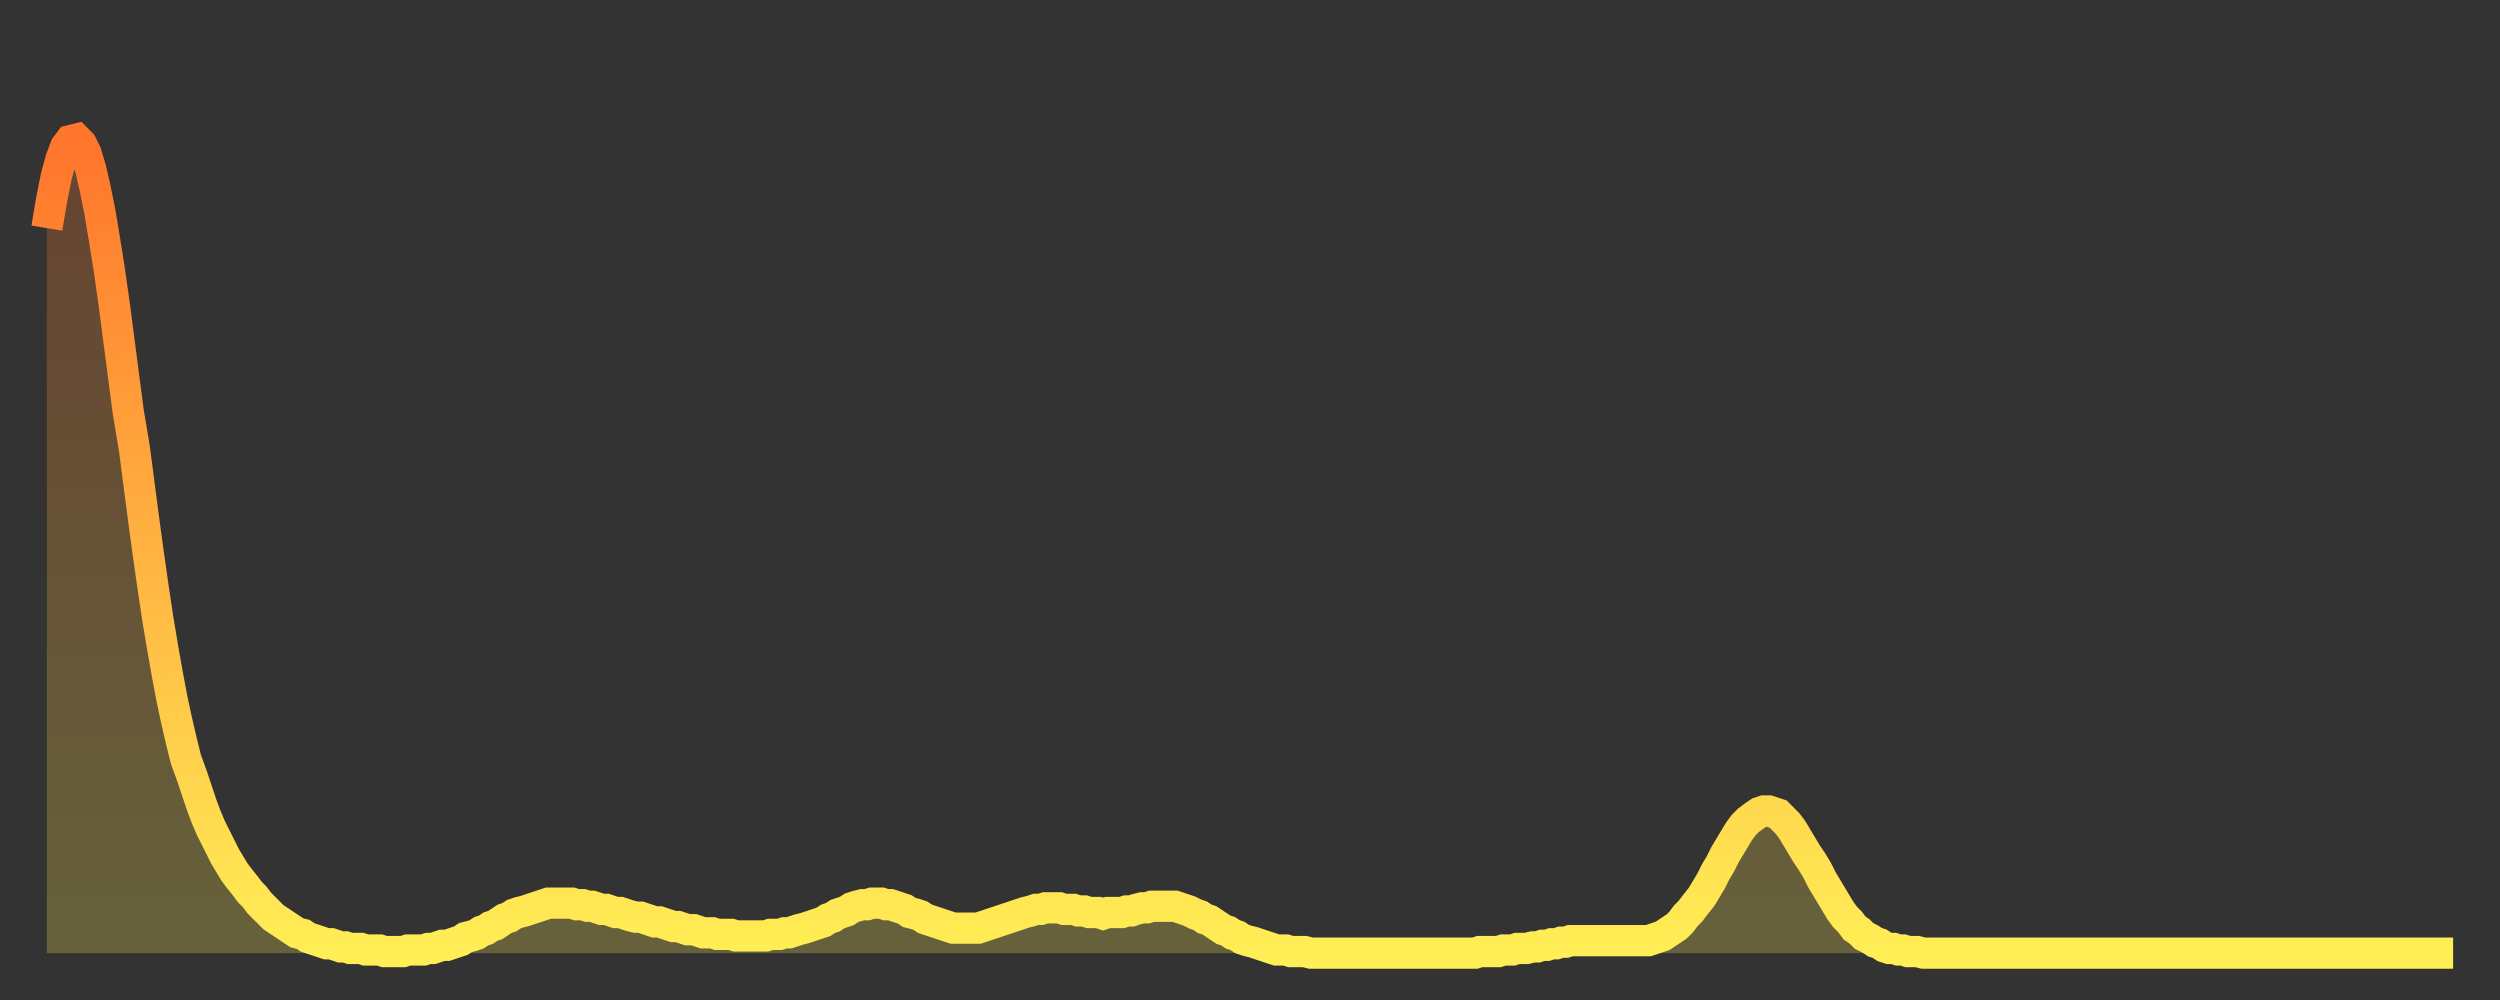
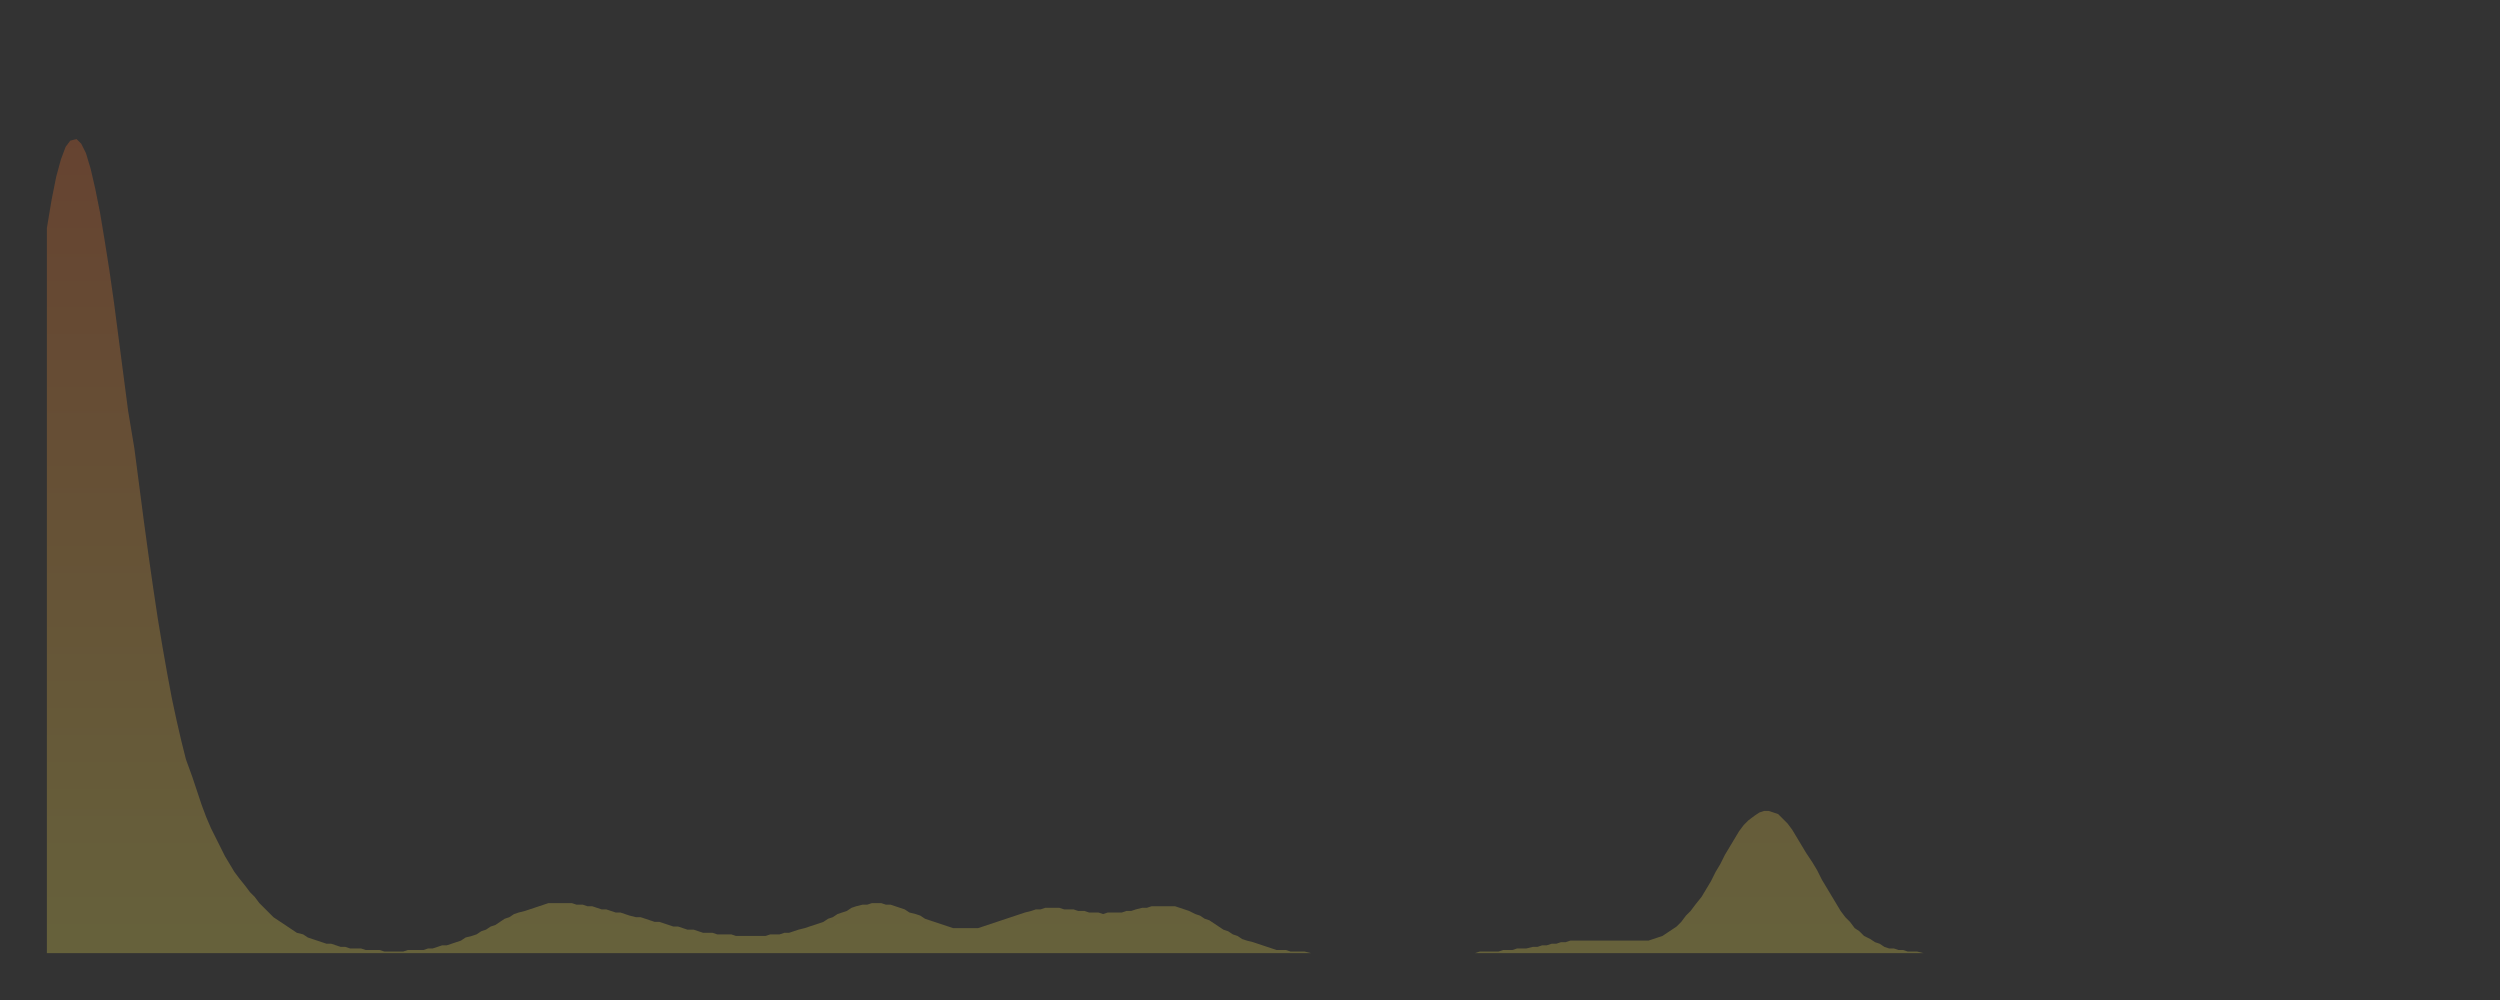
<svg xmlns="http://www.w3.org/2000/svg" baseProfile="full" height="64" version="1.1" width="160">
  <rect width="100%" height="100%" fill="#333333" stroke="none" />
  <defs>
    <linearGradient id="id16048" x1="0" x2="0" y1="0" y2="1">
      <stop offset="0%" stop-color="#ff752c" />
      <stop offset="50%" stop-color="#ffb241" />
      <stop offset="100%" stop-color="#ffee55" />
    </linearGradient>
  </defs>
  <g transform="translate(3,3)">
    <g>
-       <path d="M 0.0 11.6 0.3 9.8 0.6 8.3 0.9 7.2 1.2 6.4 1.5 6.0 1.9 5.9 2.2 6.2 2.5 6.8 2.8 7.8 3.1 9.1 3.4 10.6 3.7 12.4 4.0 14.3 4.3 16.4 4.6 18.7 4.9 21.0 5.2 23.3 5.6 25.7 5.9 28.0 6.2 30.3 6.5 32.5 6.8 34.6 7.1 36.6 7.4 38.4 7.7 40.1 8.0 41.7 8.3 43.1 8.6 44.4 8.9 45.6 9.3 46.7 9.6 47.6 9.9 48.5 10.2 49.3 10.5 50.0 10.8 50.6 11.1 51.2 11.4 51.8 11.7 52.3 12.0 52.8 12.3 53.2 12.7 53.7 13.0 54.1 13.3 54.4 13.6 54.8 13.9 55.1 14.2 55.4 14.5 55.7 14.8 55.9 15.1 56.1 15.4 56.3 15.7 56.5 16.0 56.7 16.4 56.8 16.7 57.0 17.0 57.1 17.3 57.2 17.6 57.3 17.9 57.4 18.2 57.4 18.5 57.5 18.8 57.6 19.1 57.6 19.4 57.7 19.8 57.7 20.1 57.7 20.4 57.8 20.7 57.8 21.0 57.8 21.3 57.8 21.6 57.9 21.9 57.9 22.2 57.9 22.5 57.9 22.8 57.9 23.1 57.8 23.5 57.8 23.8 57.8 24.1 57.8 24.4 57.7 24.7 57.7 25.0 57.6 25.3 57.5 25.6 57.5 25.9 57.4 26.2 57.3 26.5 57.2 26.8 57.0 27.2 56.9 27.5 56.8 27.8 56.6 28.1 56.5 28.4 56.3 28.7 56.2 29.0 56.0 29.3 55.8 29.6 55.7 29.9 55.5 30.2 55.4 30.6 55.3 30.9 55.2 31.2 55.1 31.5 55.0 31.8 54.9 32.1 54.8 32.4 54.8 32.7 54.8 33.0 54.8 33.3 54.8 33.6 54.8 33.9 54.9 34.3 54.9 34.6 55.0 34.9 55.0 35.2 55.1 35.5 55.2 35.8 55.2 36.1 55.3 36.4 55.4 36.7 55.4 37.0 55.5 37.3 55.6 37.7 55.7 38.0 55.7 38.3 55.8 38.6 55.9 38.9 56.0 39.2 56.0 39.5 56.1 39.8 56.2 40.1 56.3 40.4 56.3 40.7 56.4 41.0 56.5 41.4 56.5 41.7 56.6 42.0 56.7 42.3 56.7 42.6 56.7 42.9 56.8 43.2 56.8 43.5 56.8 43.8 56.8 44.1 56.9 44.4 56.9 44.7 56.9 45.1 56.9 45.4 56.9 45.7 56.9 46.0 56.9 46.3 56.8 46.6 56.8 46.9 56.8 47.2 56.7 47.5 56.7 47.8 56.6 48.1 56.5 48.5 56.4 48.8 56.3 49.1 56.2 49.4 56.1 49.7 56.0 50.0 55.8 50.3 55.7 50.6 55.5 50.9 55.4 51.2 55.3 51.5 55.1 51.8 55.0 52.2 54.9 52.5 54.9 52.8 54.8 53.1 54.8 53.4 54.8 53.7 54.9 54.0 54.9 54.3 55.0 54.6 55.1 54.9 55.2 55.2 55.4 55.6 55.5 55.9 55.6 56.2 55.8 56.5 55.9 56.8 56.0 57.1 56.1 57.4 56.2 57.7 56.3 58.0 56.4 58.3 56.4 58.6 56.4 58.9 56.4 59.3 56.4 59.6 56.4 59.9 56.3 60.2 56.2 60.5 56.1 60.8 56.0 61.1 55.9 61.4 55.8 61.7 55.7 62.0 55.6 62.3 55.5 62.6 55.4 63.0 55.3 63.3 55.2 63.6 55.2 63.9 55.1 64.2 55.1 64.5 55.1 64.8 55.1 65.1 55.2 65.4 55.2 65.7 55.2 66.0 55.3 66.4 55.3 66.7 55.4 67.0 55.4 67.3 55.4 67.6 55.5 67.9 55.4 68.2 55.4 68.5 55.4 68.8 55.4 69.1 55.3 69.4 55.3 69.7 55.2 70.1 55.1 70.4 55.1 70.7 55.0 71.0 55.0 71.3 55.0 71.6 55.0 71.9 55.0 72.2 55.0 72.5 55.1 72.8 55.2 73.1 55.3 73.5 55.5 73.8 55.6 74.1 55.8 74.4 55.9 74.7 56.1 75.0 56.3 75.3 56.5 75.6 56.6 75.9 56.8 76.2 56.9 76.5 57.1 76.8 57.2 77.2 57.3 77.5 57.4 77.8 57.5 78.1 57.6 78.4 57.7 78.7 57.8 79.0 57.8 79.3 57.8 79.6 57.9 79.9 57.9 80.2 57.9 80.5 57.9 80.9 58.0 81.2 58.0 81.5 58.0 81.8 58.0 82.1 58.0 82.4 58.0 82.7 58.0 83.0 58.0 83.3 58.0 83.6 58.0 83.9 58.0 84.3 58.0 84.6 58.0 84.9 58.0 85.2 58.0 85.5 58.0 85.8 58.0 86.1 58.0 86.4 58.0 86.7 58.0 87.0 58.0 87.3 58.0 87.6 58.0 88.0 58.0 88.3 58.0 88.6 58.0 88.9 58.0 89.2 58.0 89.5 58.0 89.8 58.0 90.1 58.0 90.4 58.0 90.7 58.0 91.0 58.0 91.4 58.0 91.7 57.9 92.0 57.9 92.3 57.9 92.6 57.9 92.9 57.9 93.2 57.8 93.5 57.8 93.8 57.8 94.1 57.7 94.4 57.7 94.7 57.7 95.1 57.6 95.4 57.6 95.7 57.5 96.0 57.5 96.3 57.4 96.6 57.4 96.9 57.3 97.2 57.3 97.5 57.2 97.8 57.2 98.1 57.2 98.4 57.2 98.8 57.2 99.1 57.2 99.4 57.2 99.7 57.2 100.0 57.2 100.3 57.2 100.6 57.2 100.9 57.2 101.2 57.2 101.5 57.2 101.8 57.2 102.2 57.2 102.5 57.2 102.8 57.1 103.1 57.0 103.4 56.9 103.7 56.7 104.0 56.5 104.3 56.3 104.6 56.0 104.9 55.6 105.2 55.3 105.5 54.9 105.9 54.4 106.2 53.9 106.5 53.4 106.8 52.8 107.1 52.3 107.4 51.7 107.7 51.2 108.0 50.7 108.3 50.2 108.6 49.8 108.9 49.5 109.3 49.2 109.6 49.0 109.9 48.9 110.2 48.9 110.5 49.0 110.8 49.1 111.1 49.4 111.4 49.7 111.7 50.1 112.0 50.6 112.3 51.1 112.6 51.6 113.0 52.2 113.3 52.7 113.6 53.3 113.9 53.8 114.2 54.3 114.5 54.8 114.8 55.3 115.1 55.7 115.4 56.0 115.7 56.4 116.0 56.6 116.3 56.9 116.7 57.1 117.0 57.3 117.3 57.4 117.6 57.6 117.9 57.7 118.2 57.7 118.5 57.8 118.8 57.8 119.1 57.9 119.4 57.9 119.7 57.9 120.1 58.0 120.4 58.0 120.7 58.0 121.0 58.0 121.3 58.0 121.6 58.0 121.9 58.0 122.2 58.0 122.5 58.0 122.8 58.0 123.1 58.0 123.4 58.0 123.8 58.0 124.1 58.0 124.4 58.0 124.7 58.0 125.0 58.0 125.3 58.0 125.6 58.0 125.9 58.0 126.2 58.0 126.5 58.0 126.8 58.0 127.2 58.0 127.5 58.0 127.8 58.0 128.1 58.0 128.4 58.0 128.7 58.0 129.0 58.0 129.3 58.0 129.6 58.0 129.9 58.0 130.2 58.0 130.5 58.0 130.9 58.0 131.2 58.0 131.5 58.0 131.8 58.0 132.1 58.0 132.4 58.0 132.7 58.0 133.0 58.0 133.3 58.0 133.6 58.0 133.9 58.0 134.2 58.0 134.6 58.0 134.9 58.0 135.2 58.0 135.5 58.0 135.8 58.0 136.1 58.0 136.4 58.0 136.7 58.0 137.0 58.0 137.3 58.0 137.6 58.0 138.0 58.0 138.3 58.0 138.6 58.0 138.9 58.0 139.2 58.0 139.5 58.0 139.8 58.0 140.1 58.0 140.4 58.0 140.7 58.0 141.0 58.0 141.3 58.0 141.7 58.0 142.0 58.0 142.3 58.0 142.6 58.0 142.9 58.0 143.2 58.0 143.5 58.0 143.8 58.0 144.1 58.0 144.4 58.0 144.7 58.0 145.1 58.0 145.4 58.0 145.7 58.0 146.0 58.0 146.3 58.0 146.6 58.0 146.9 58.0 147.2 58.0 147.5 58.0 147.8 58.0 148.1 58.0 148.4 58.0 148.8 58.0 149.1 58.0 149.4 58.0 149.7 58.0 150.0 58.0 150.3 58.0 150.6 58.0 150.9 58.0 151.2 58.0 151.5 58.0 151.8 58.0 152.1 58.0 152.5 58.0 152.8 58.0 153.1 58.0 153.4 58.0 153.7 58.0 154.0 58.0" fill="none" id="graph-curve" opacity="1" stroke="url(#id16048)" stroke-width="2" />
      <path d="M 0 58 L 0.0 11.6 0.3 9.8 0.6 8.3 0.9 7.2 1.2 6.4 1.5 6.0 1.9 5.9 2.2 6.2 2.5 6.8 2.8 7.8 3.1 9.1 3.4 10.6 3.7 12.4 4.0 14.3 4.3 16.4 4.6 18.7 4.9 21.0 5.2 23.3 5.6 25.7 5.9 28.0 6.2 30.3 6.5 32.5 6.8 34.6 7.1 36.6 7.4 38.4 7.7 40.1 8.0 41.7 8.3 43.1 8.6 44.4 8.9 45.6 9.3 46.7 9.6 47.6 9.9 48.5 10.2 49.3 10.5 50.0 10.8 50.6 11.1 51.2 11.4 51.8 11.7 52.3 12.0 52.8 12.3 53.2 12.7 53.7 13.0 54.1 13.3 54.4 13.6 54.8 13.9 55.1 14.2 55.4 14.5 55.7 14.8 55.9 15.1 56.1 15.4 56.3 15.7 56.5 16.0 56.7 16.4 56.8 16.7 57.0 17.0 57.1 17.3 57.2 17.6 57.3 17.9 57.4 18.2 57.4 18.5 57.5 18.8 57.6 19.1 57.6 19.4 57.7 19.8 57.7 20.1 57.7 20.4 57.8 20.7 57.8 21.0 57.8 21.3 57.8 21.6 57.9 21.9 57.9 22.2 57.9 22.5 57.9 22.8 57.9 23.1 57.8 23.5 57.8 23.8 57.8 24.1 57.8 24.4 57.7 24.7 57.7 25.0 57.6 25.3 57.5 25.6 57.5 25.9 57.4 26.2 57.3 26.5 57.2 26.8 57.0 27.2 56.9 27.5 56.8 27.8 56.6 28.1 56.5 28.4 56.3 28.7 56.2 29.0 56.0 29.3 55.8 29.6 55.7 29.9 55.5 30.2 55.4 30.6 55.3 30.9 55.2 31.2 55.1 31.5 55.0 31.8 54.9 32.1 54.8 32.4 54.8 32.7 54.8 33.0 54.8 33.3 54.8 33.6 54.8 33.9 54.9 34.3 54.9 34.6 55.0 34.9 55.0 35.2 55.1 35.5 55.2 35.8 55.2 36.1 55.3 36.4 55.4 36.7 55.4 37.0 55.5 37.3 55.6 37.7 55.7 38.0 55.7 38.3 55.8 38.6 55.9 38.9 56.0 39.2 56.0 39.5 56.1 39.8 56.2 40.1 56.3 40.4 56.3 40.7 56.4 41.0 56.5 41.4 56.5 41.7 56.6 42.0 56.7 42.3 56.7 42.6 56.7 42.9 56.8 43.2 56.8 43.5 56.8 43.8 56.8 44.1 56.9 44.4 56.9 44.7 56.9 45.1 56.9 45.4 56.9 45.7 56.9 46.0 56.9 46.3 56.8 46.6 56.8 46.9 56.8 47.2 56.7 47.5 56.7 47.8 56.6 48.1 56.5 48.5 56.4 48.8 56.3 49.1 56.2 49.4 56.1 49.7 56.0 50.0 55.8 50.3 55.7 50.6 55.5 50.9 55.4 51.2 55.3 51.5 55.1 51.8 55.0 52.2 54.9 52.5 54.9 52.8 54.8 53.1 54.8 53.4 54.8 53.7 54.9 54.0 54.9 54.3 55.0 54.6 55.1 54.9 55.2 55.2 55.4 55.6 55.5 55.9 55.6 56.2 55.8 56.5 55.9 56.8 56.0 57.1 56.1 57.4 56.2 57.7 56.3 58.0 56.4 58.3 56.4 58.6 56.4 58.9 56.4 59.3 56.4 59.6 56.4 59.9 56.3 60.2 56.2 60.5 56.1 60.8 56.0 61.1 55.9 61.4 55.8 61.7 55.7 62.0 55.6 62.3 55.5 62.6 55.4 63.0 55.3 63.3 55.2 63.6 55.2 63.9 55.1 64.2 55.1 64.5 55.1 64.8 55.1 65.1 55.2 65.4 55.2 65.7 55.2 66.0 55.3 66.4 55.3 66.7 55.4 67.0 55.4 67.3 55.4 67.6 55.5 67.9 55.4 68.2 55.4 68.5 55.4 68.8 55.4 69.1 55.3 69.4 55.3 69.7 55.2 70.1 55.1 70.4 55.1 70.7 55.0 71.0 55.0 71.3 55.0 71.6 55.0 71.9 55.0 72.2 55.0 72.5 55.1 72.8 55.2 73.1 55.3 73.5 55.5 73.8 55.6 74.1 55.8 74.4 55.9 74.7 56.1 75.0 56.3 75.3 56.5 75.6 56.6 75.9 56.8 76.2 56.9 76.5 57.1 76.8 57.2 77.2 57.3 77.5 57.4 77.8 57.5 78.1 57.6 78.4 57.7 78.7 57.8 79.0 57.8 79.3 57.8 79.6 57.9 79.9 57.9 80.2 57.9 80.5 57.9 80.9 58.0 81.2 58.0 81.5 58.0 81.8 58.0 82.1 58.0 82.4 58.0 82.7 58.0 83.0 58.0 83.3 58.0 83.6 58.0 83.9 58.0 84.3 58.0 84.6 58.0 84.9 58.0 85.2 58.0 85.5 58.0 85.8 58.0 86.1 58.0 86.4 58.0 86.7 58.0 87.0 58.0 87.3 58.0 87.6 58.0 88.0 58.0 88.3 58.0 88.6 58.0 88.9 58.0 89.2 58.0 89.5 58.0 89.8 58.0 90.1 58.0 90.4 58.0 90.7 58.0 91.0 58.0 91.4 58.0 91.7 57.9 92.0 57.9 92.3 57.9 92.6 57.9 92.9 57.9 93.2 57.8 93.5 57.8 93.8 57.8 94.1 57.7 94.4 57.7 94.7 57.7 95.1 57.6 95.4 57.6 95.7 57.5 96.0 57.5 96.3 57.4 96.6 57.4 96.9 57.3 97.2 57.3 97.5 57.2 97.8 57.2 98.1 57.2 98.4 57.2 98.8 57.2 99.1 57.2 99.4 57.2 99.7 57.2 100.0 57.2 100.3 57.2 100.6 57.2 100.9 57.2 101.2 57.2 101.5 57.2 101.8 57.2 102.2 57.2 102.5 57.2 102.8 57.1 103.1 57.0 103.4 56.9 103.7 56.7 104.0 56.5 104.3 56.3 104.6 56.0 104.9 55.6 105.2 55.3 105.5 54.9 105.9 54.4 106.2 53.9 106.5 53.4 106.8 52.8 107.1 52.3 107.4 51.7 107.7 51.2 108.0 50.7 108.3 50.2 108.6 49.8 108.9 49.5 109.3 49.2 109.6 49.0 109.9 48.9 110.2 48.9 110.5 49.0 110.8 49.1 111.1 49.4 111.4 49.7 111.7 50.1 112.0 50.6 112.3 51.1 112.6 51.6 113.0 52.2 113.3 52.7 113.6 53.3 113.9 53.8 114.2 54.3 114.5 54.8 114.8 55.3 115.1 55.7 115.4 56.0 115.7 56.4 116.0 56.6 116.3 56.9 116.7 57.1 117.0 57.3 117.3 57.4 117.6 57.6 117.9 57.7 118.2 57.7 118.5 57.8 118.8 57.8 119.1 57.9 119.4 57.9 119.7 57.9 120.1 58.0 120.4 58.0 120.7 58.0 121.0 58.0 121.3 58.0 121.6 58.0 121.9 58.0 122.2 58.0 122.5 58.0 122.8 58.0 123.1 58.0 123.4 58.0 123.8 58.0 124.1 58.0 124.4 58.0 124.7 58.0 125.0 58.0 125.3 58.0 125.6 58.0 125.9 58.0 126.2 58.0 126.5 58.0 126.8 58.0 127.2 58.0 127.5 58.0 127.8 58.0 128.1 58.0 128.4 58.0 128.7 58.0 129.0 58.0 129.3 58.0 129.6 58.0 129.9 58.0 130.2 58.0 130.5 58.0 130.9 58.0 131.2 58.0 131.5 58.0 131.8 58.0 132.1 58.0 132.4 58.0 132.7 58.0 133.0 58.0 133.3 58.0 133.6 58.0 133.9 58.0 134.2 58.0 134.6 58.0 134.9 58.0 135.2 58.0 135.5 58.0 135.8 58.0 136.1 58.0 136.4 58.0 136.7 58.0 137.0 58.0 137.3 58.0 137.6 58.0 138.0 58.0 138.3 58.0 138.6 58.0 138.9 58.0 139.2 58.0 139.5 58.0 139.8 58.0 140.1 58.0 140.4 58.0 140.7 58.0 141.0 58.0 141.3 58.0 141.7 58.0 142.0 58.0 142.3 58.0 142.6 58.0 142.9 58.0 143.2 58.0 143.5 58.0 143.8 58.0 144.1 58.0 144.4 58.0 144.7 58.0 145.1 58.0 145.4 58.0 145.7 58.0 146.0 58.0 146.3 58.0 146.6 58.0 146.9 58.0 147.2 58.0 147.5 58.0 147.8 58.0 148.1 58.0 148.4 58.0 148.8 58.0 149.1 58.0 149.4 58.0 149.7 58.0 150.0 58.0 150.3 58.0 150.6 58.0 150.9 58.0 151.2 58.0 151.5 58.0 151.8 58.0 152.1 58.0 152.5 58.0 152.8 58.0 153.1 58.0 153.4 58.0 153.7 58.0 154.0 58.0 154 58" fill="url(#id16048)" fill-opacity=".25" id="graph-shadow" />
    </g>
  </g>
</svg>